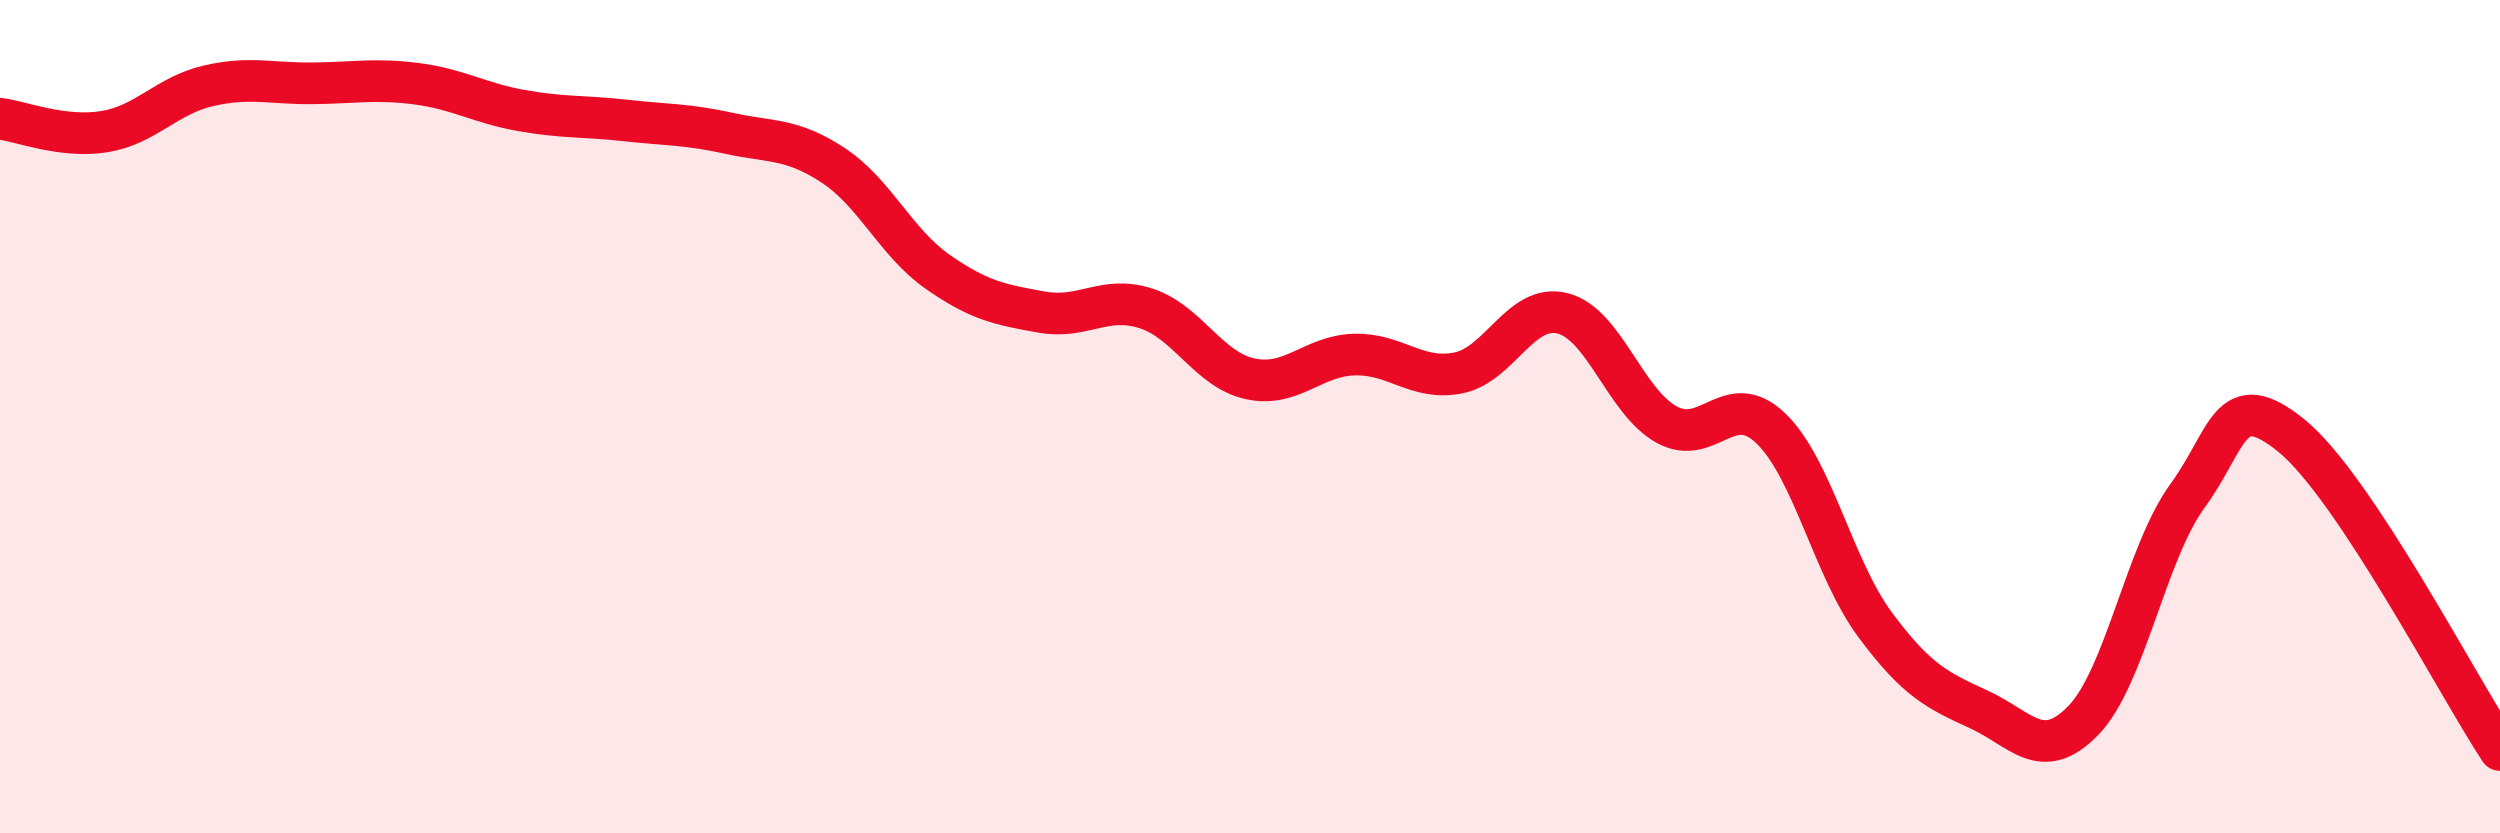
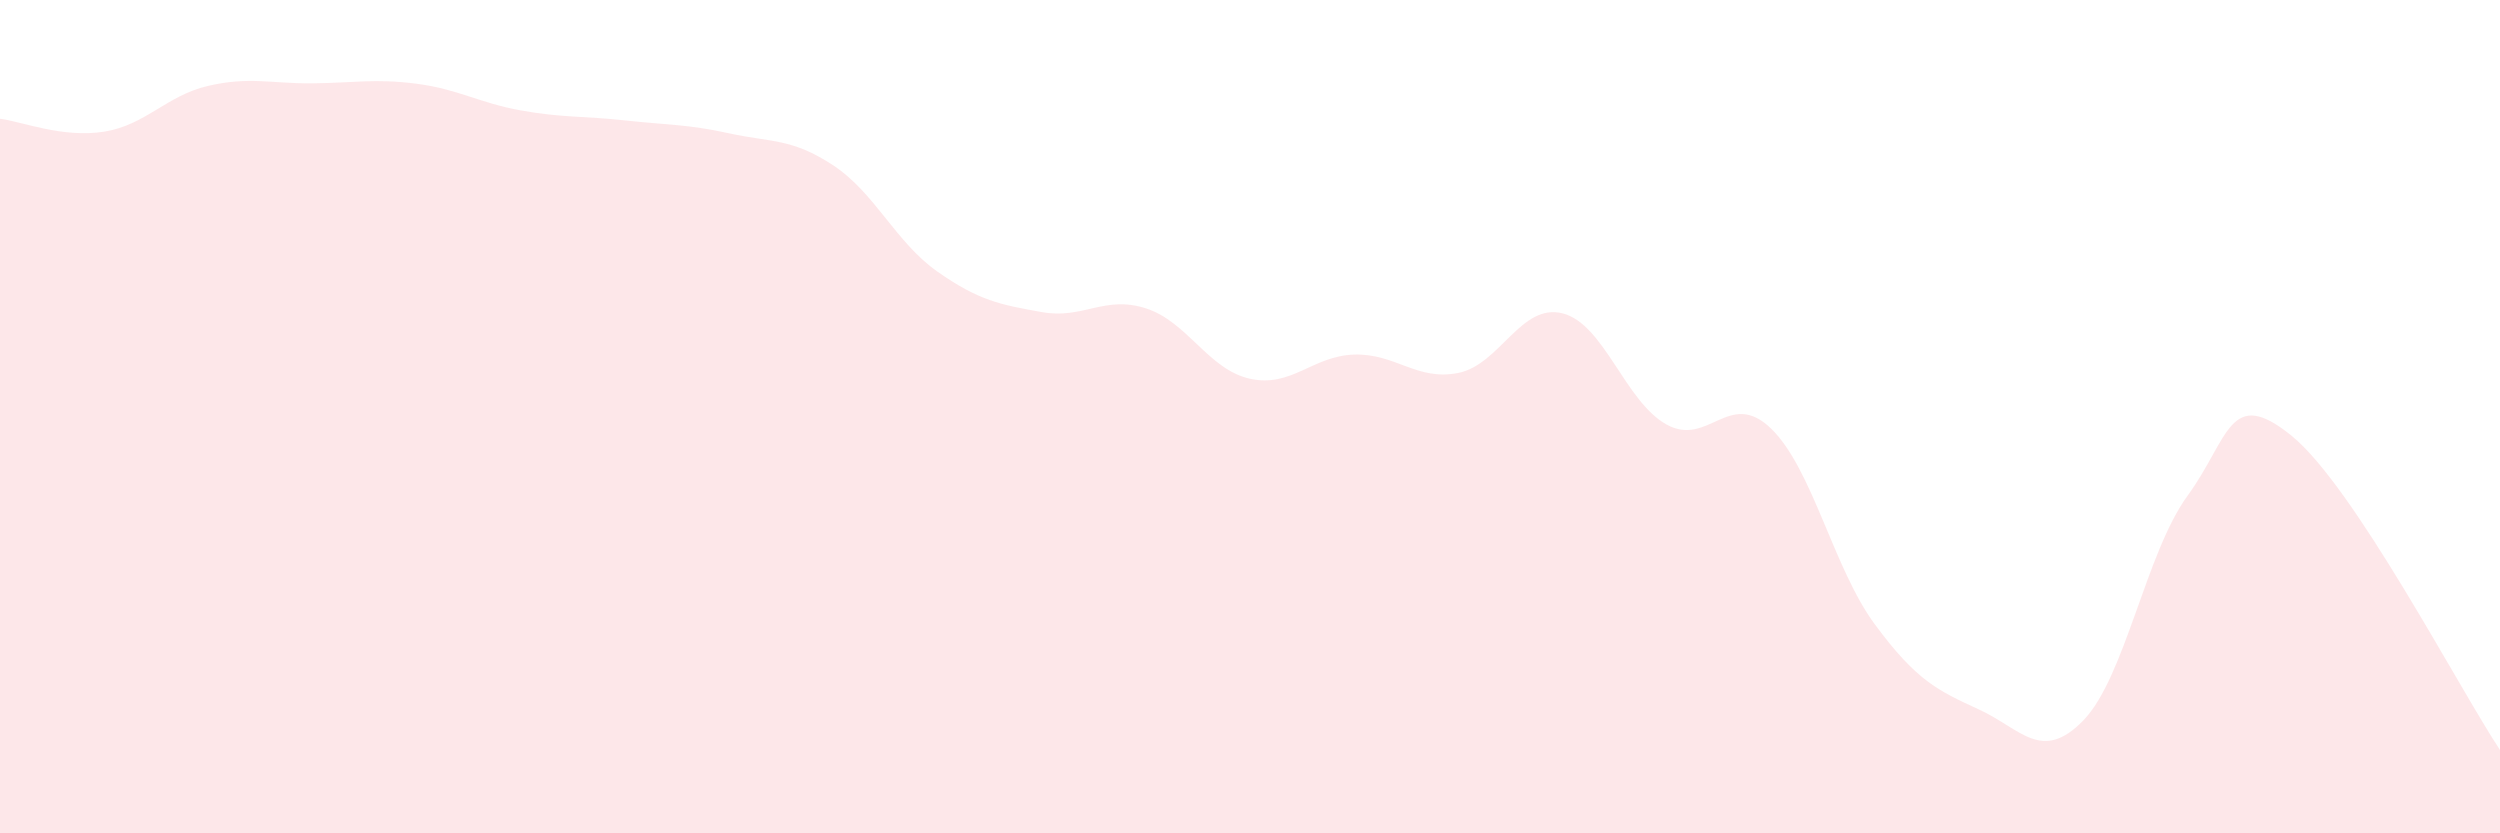
<svg xmlns="http://www.w3.org/2000/svg" width="60" height="20" viewBox="0 0 60 20">
  <path d="M 0,2.85 C 0.5,2.91 1.5,3.32 2.5,3.16 C 3.5,3 4,2.29 5,2.06 C 6,1.83 6.5,2.01 7.5,2 C 8.5,1.99 9,1.88 10,2.01 C 11,2.14 11.5,2.47 12.5,2.65 C 13.5,2.83 14,2.78 15,2.89 C 16,3 16.5,2.98 17.5,3.2 C 18.5,3.42 19,3.31 20,3.97 C 21,4.63 21.5,5.82 22.5,6.52 C 23.5,7.22 24,7.31 25,7.49 C 26,7.67 26.5,7.08 27.5,7.4 C 28.5,7.72 29,8.87 30,9.09 C 31,9.31 31.5,8.54 32.5,8.51 C 33.5,8.48 34,9.15 35,8.95 C 36,8.75 36.5,7.27 37.5,7.52 C 38.5,7.77 39,9.64 40,10.19 C 41,10.74 41.5,9.32 42.5,10.28 C 43.5,11.24 44,13.64 45,14.99 C 46,16.34 46.5,16.57 47.5,17.03 C 48.5,17.49 49,18.32 50,17.29 C 51,16.26 51.5,13.27 52.5,11.9 C 53.5,10.53 53.5,9.24 55,10.46 C 56.5,11.68 59,16.49 60,18L60 20L0 20Z" fill="#EB0A25" opacity="0.1" stroke-linecap="round" stroke-linejoin="round" />
-   <path d="M 0,2.85 C 0.5,2.91 1.5,3.32 2.5,3.16 C 3.5,3 4,2.29 5,2.06 C 6,1.83 6.5,2.01 7.5,2 C 8.5,1.99 9,1.88 10,2.01 C 11,2.14 11.5,2.47 12.5,2.65 C 13.5,2.83 14,2.78 15,2.89 C 16,3 16.5,2.98 17.5,3.2 C 18.5,3.42 19,3.31 20,3.97 C 21,4.63 21.5,5.82 22.5,6.52 C 23.5,7.22 24,7.31 25,7.49 C 26,7.67 26.5,7.08 27.5,7.4 C 28.5,7.72 29,8.87 30,9.09 C 31,9.31 31.5,8.54 32.5,8.51 C 33.5,8.48 34,9.15 35,8.95 C 36,8.75 36.5,7.27 37.5,7.52 C 38.5,7.77 39,9.64 40,10.19 C 41,10.74 41.5,9.32 42.5,10.28 C 43.5,11.24 44,13.64 45,14.99 C 46,16.34 46.5,16.57 47.5,17.03 C 48.5,17.49 49,18.32 50,17.29 C 51,16.26 51.5,13.27 52.5,11.9 C 53.5,10.53 53.5,9.24 55,10.46 C 56.5,11.68 59,16.49 60,18" stroke="#EB0A25" stroke-width="1" fill="none" stroke-linecap="round" stroke-linejoin="round" />
</svg>